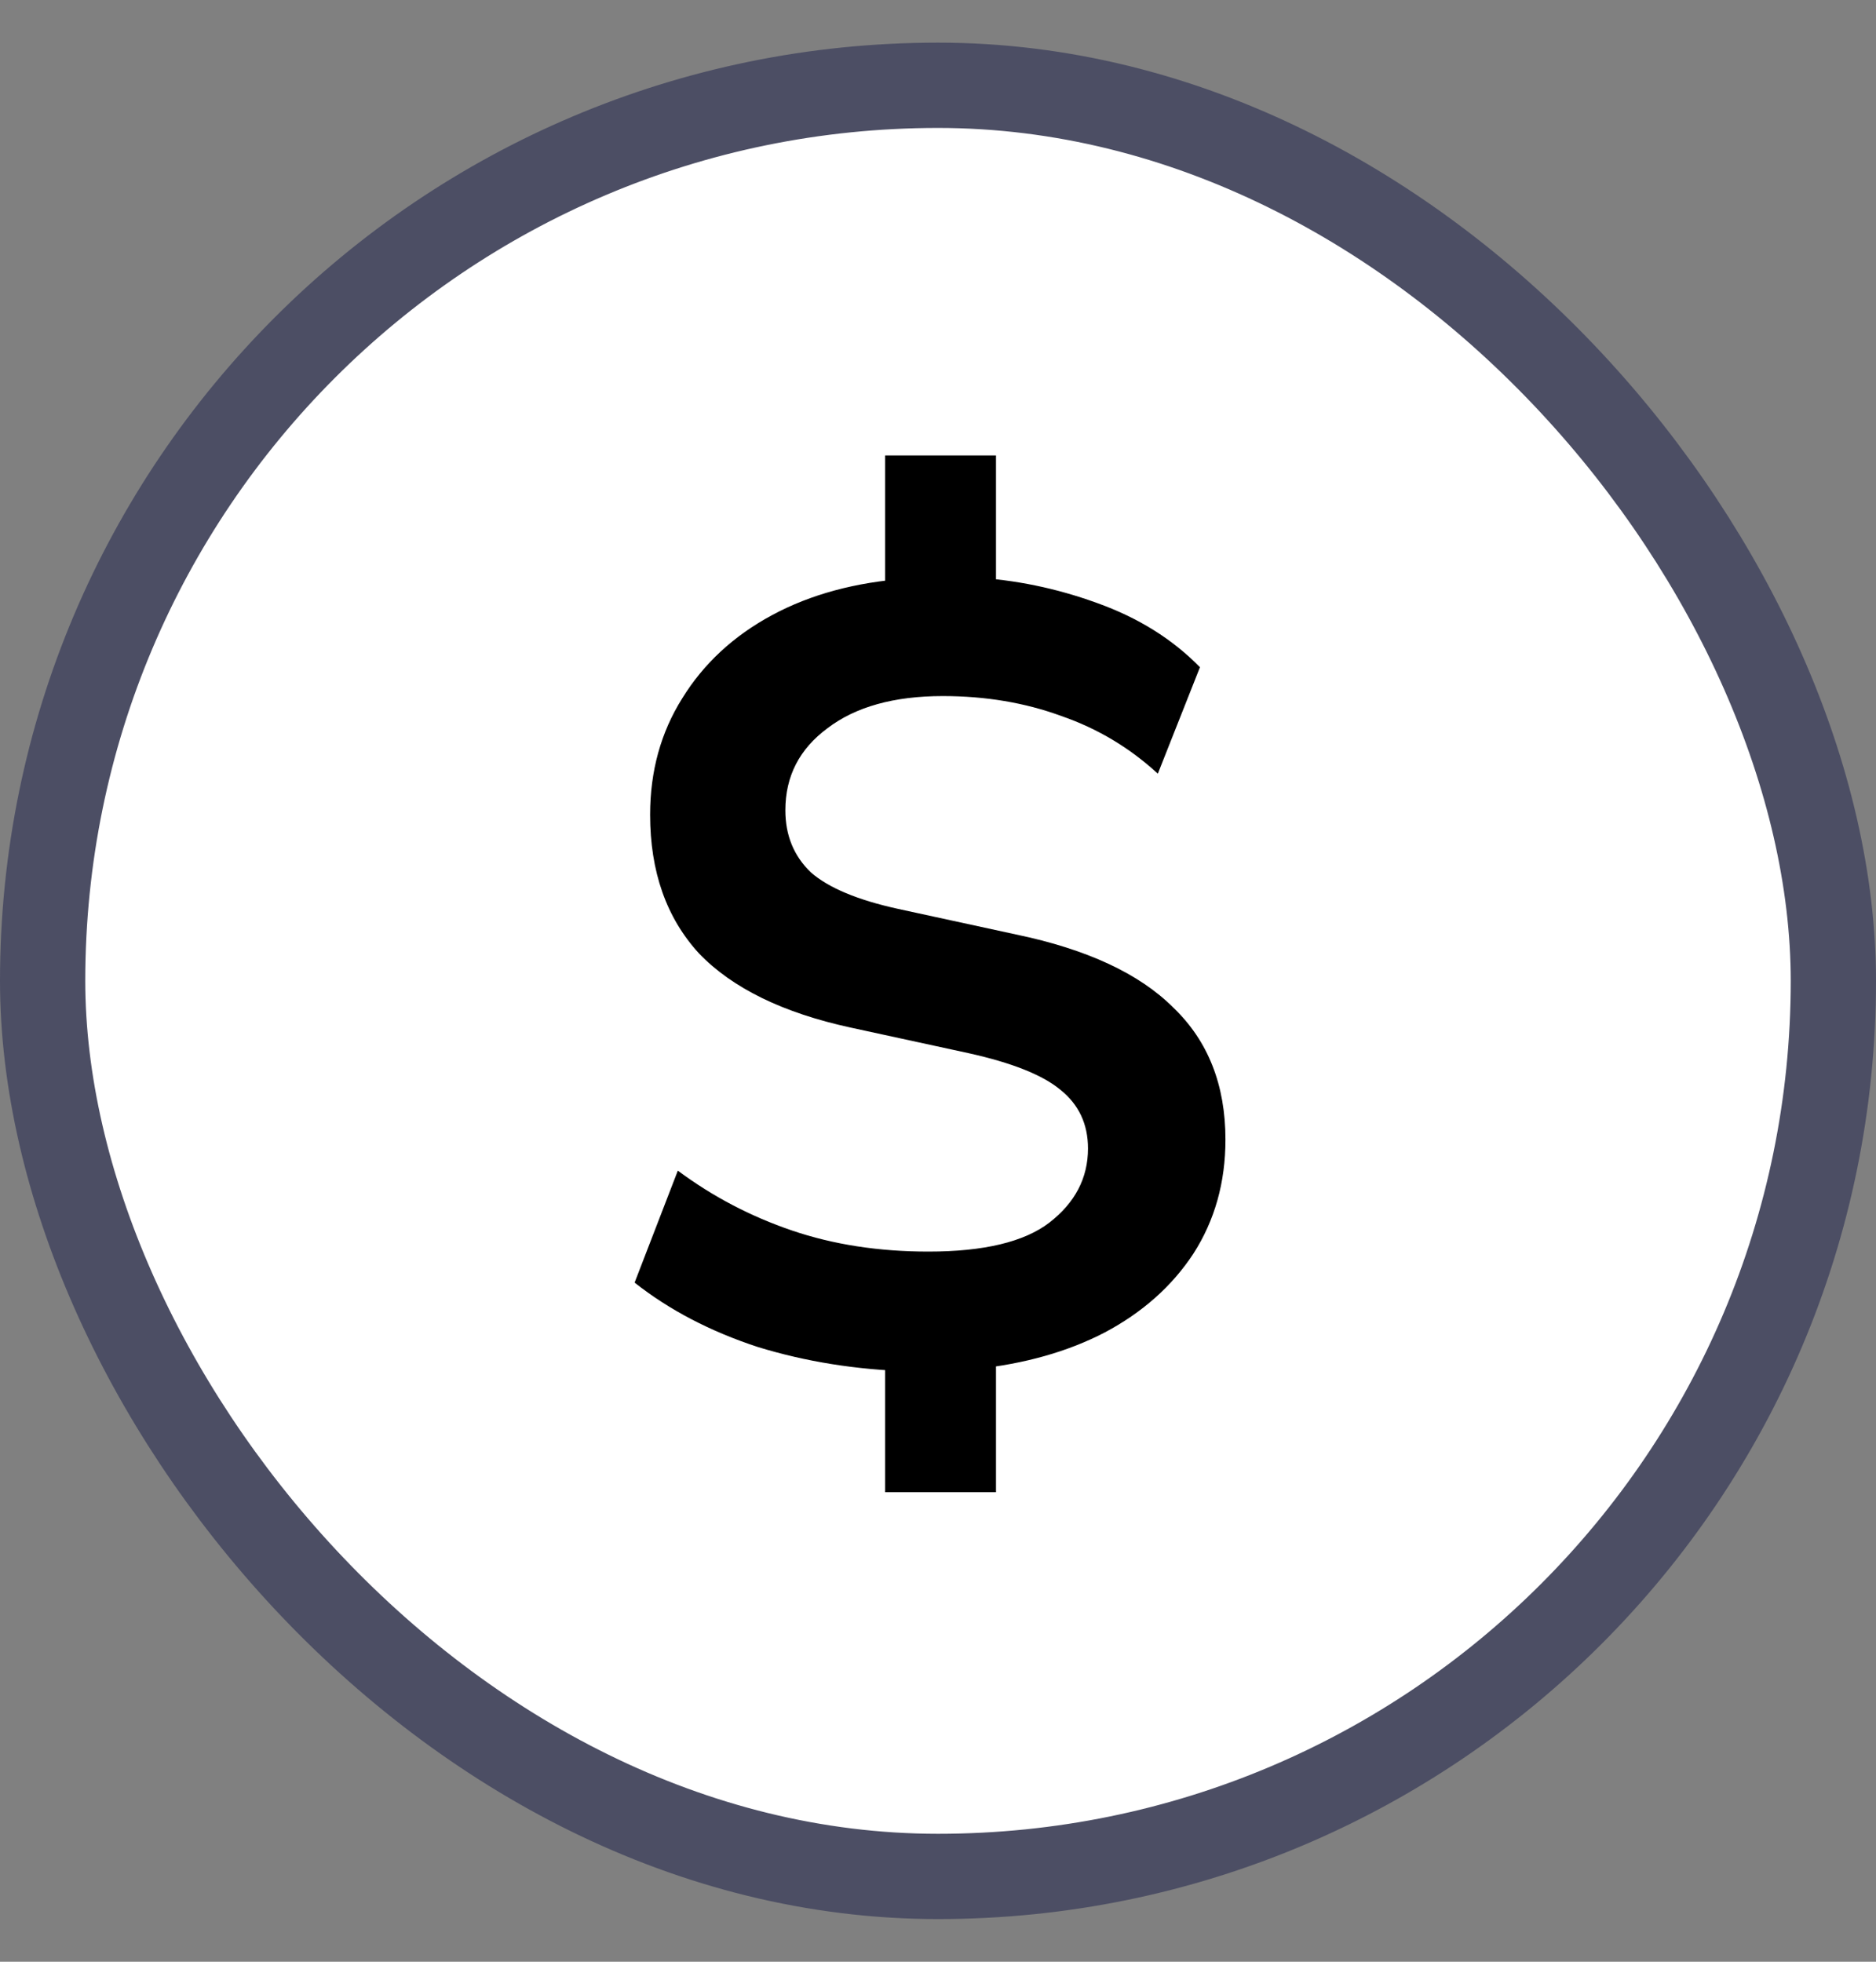
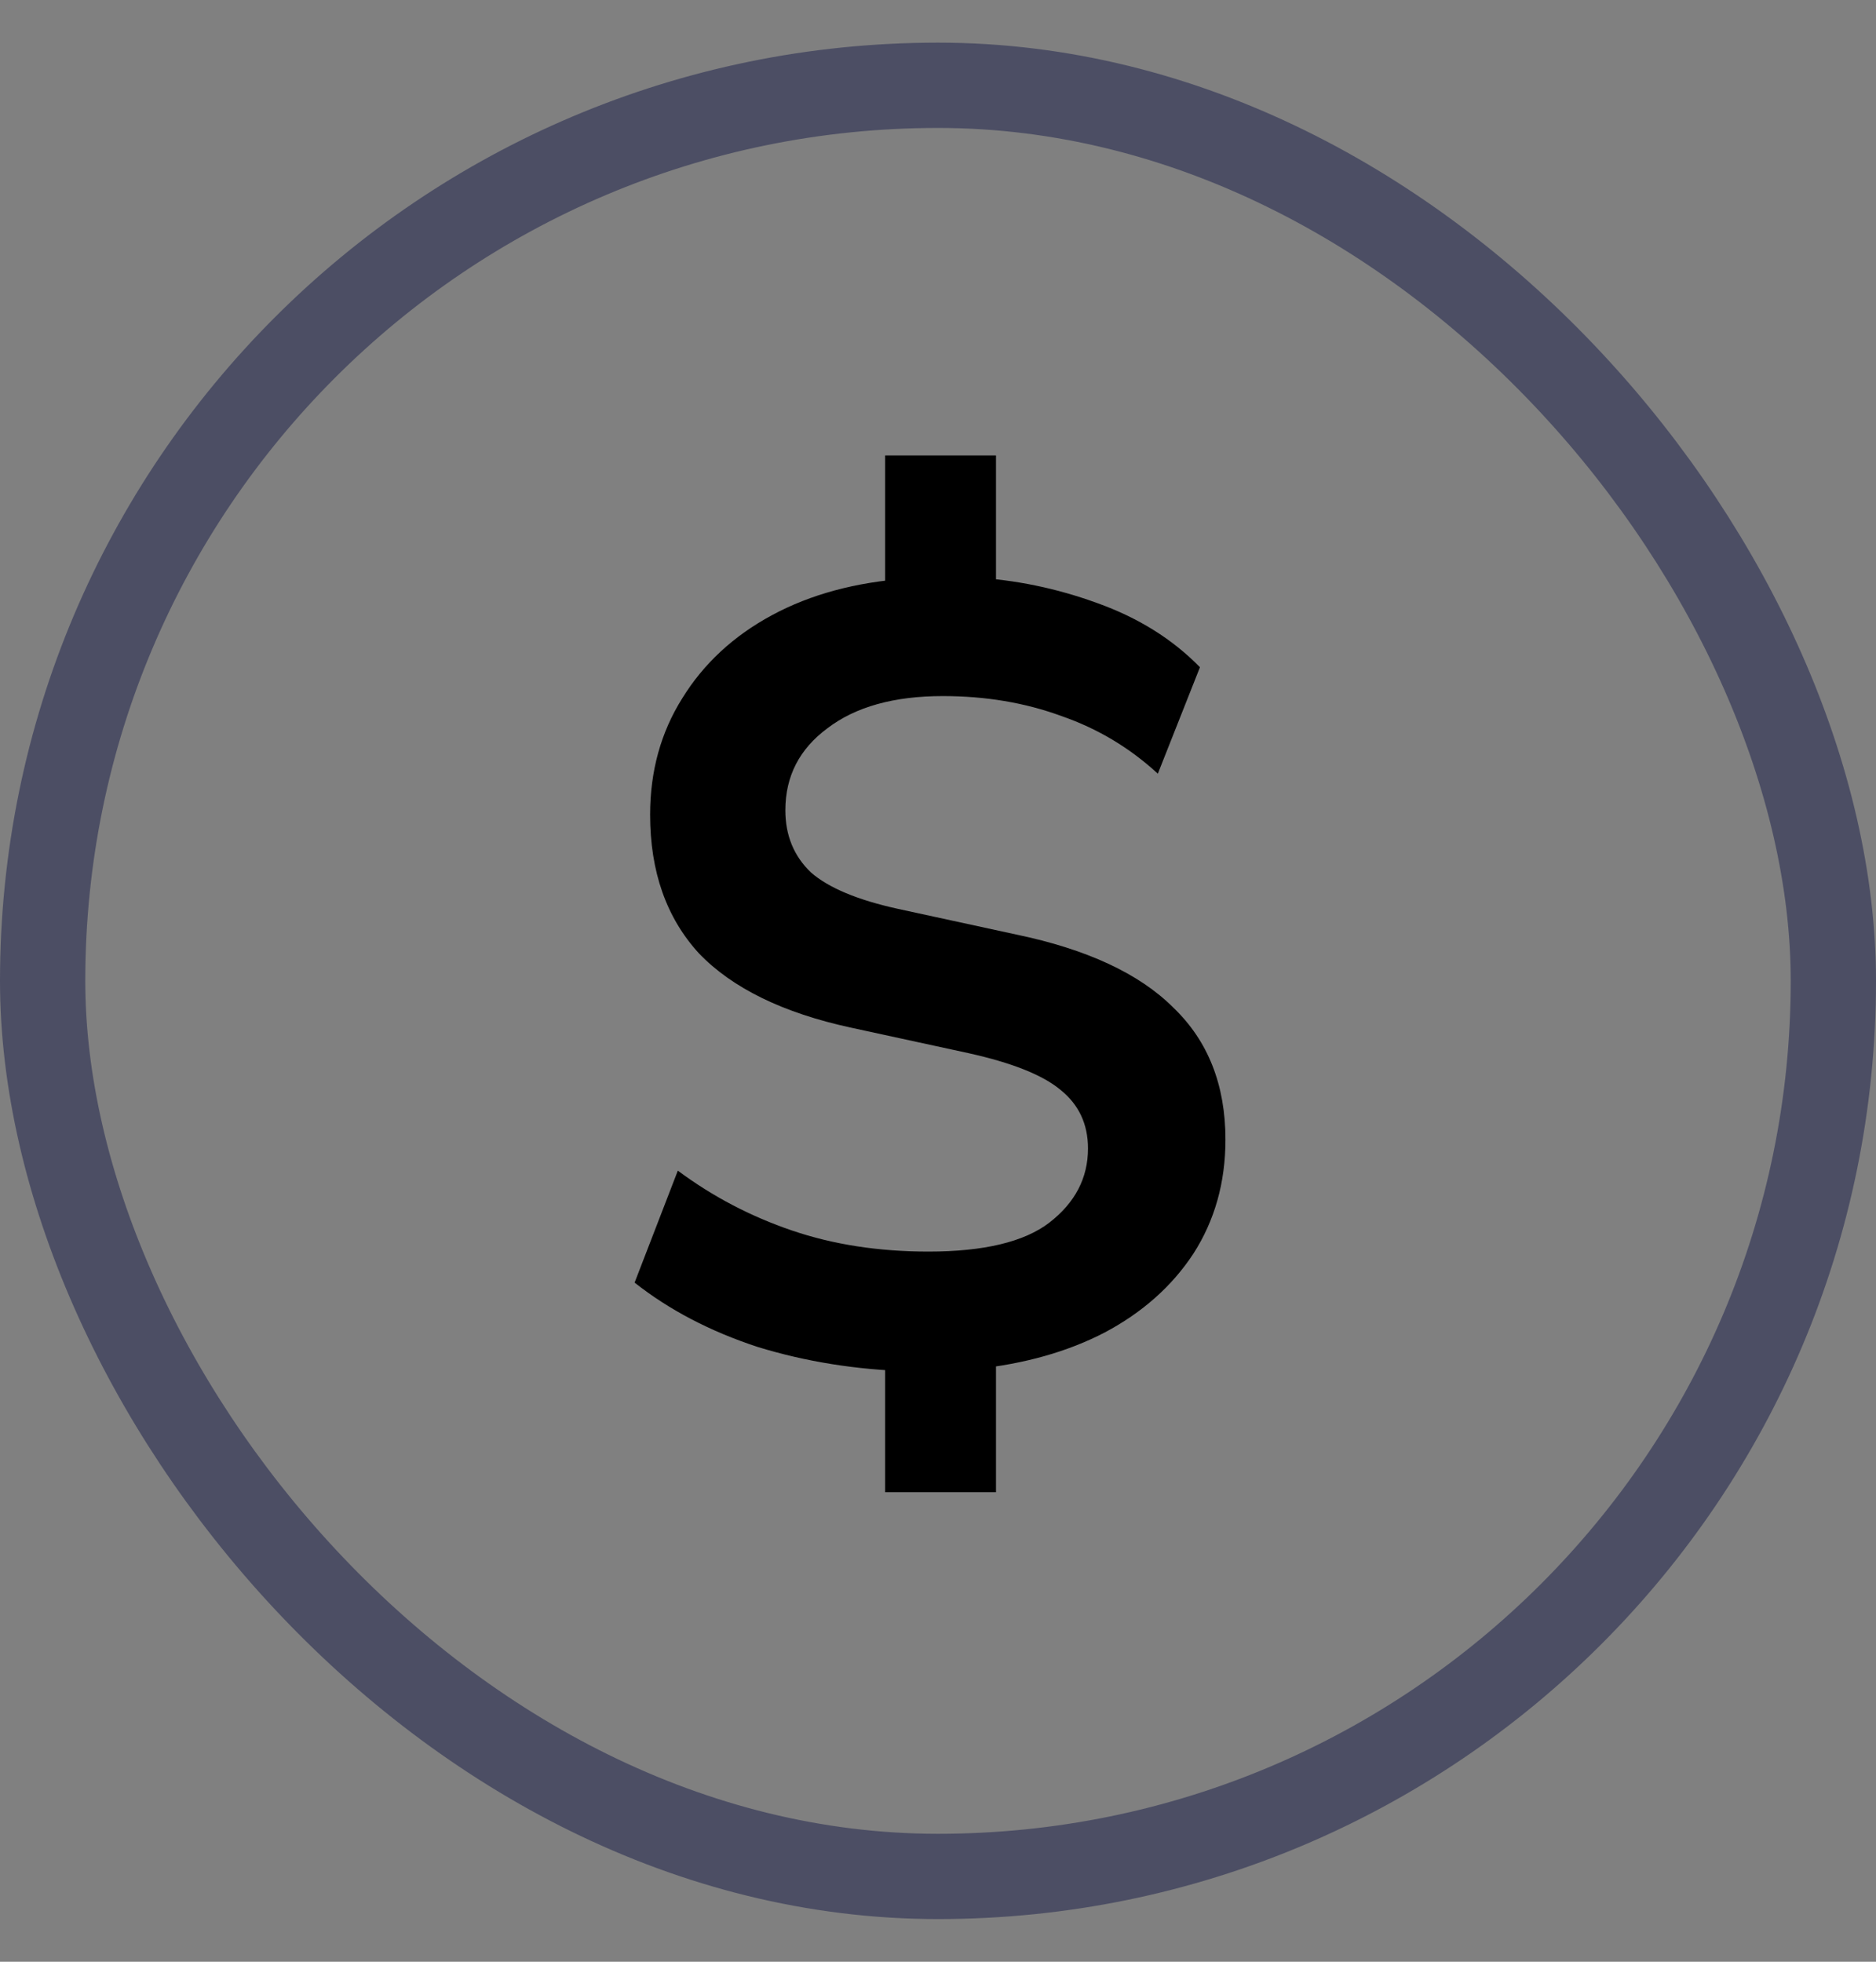
<svg xmlns="http://www.w3.org/2000/svg" width="22" height="23" viewBox="0 0 22 23" fill="none">
  <rect x="0" y="0" width="22" height="23" fill="#808080" stroke="none" />
-   <rect x="0.5" y="1" width="21" height="21" rx="10.5" fill="white" />
  <rect x="0.5" y="1" width="21" height="21" rx="10.5" stroke="#4C4E64" />
  <path d="M10.38 17.495V15.792L10.679 16.078C10.046 16.061 9.448 15.965 8.885 15.792C8.33 15.61 7.849 15.359 7.442 15.038L7.949 13.725C8.356 14.028 8.803 14.262 9.288 14.427C9.773 14.592 10.306 14.674 10.887 14.674C11.537 14.674 12.009 14.561 12.304 14.336C12.607 14.102 12.759 13.812 12.759 13.465C12.759 13.179 12.651 12.949 12.434 12.776C12.226 12.603 11.866 12.46 11.355 12.347L9.977 12.048C9.18 11.875 8.586 11.584 8.196 11.177C7.815 10.761 7.624 10.219 7.624 9.552C7.624 9.041 7.75 8.586 8.001 8.187C8.252 7.78 8.603 7.455 9.054 7.212C9.505 6.969 10.033 6.826 10.64 6.783L10.38 6.978V5.34H11.68V6.978L11.407 6.77C11.901 6.796 12.386 6.896 12.863 7.069C13.348 7.242 13.751 7.494 14.072 7.823L13.578 9.071C13.249 8.768 12.872 8.542 12.447 8.395C12.022 8.239 11.559 8.161 11.056 8.161C10.484 8.161 10.033 8.287 9.704 8.538C9.375 8.781 9.21 9.101 9.21 9.5C9.21 9.795 9.31 10.037 9.509 10.228C9.717 10.41 10.059 10.553 10.536 10.657L11.914 10.956C12.746 11.129 13.361 11.415 13.76 11.814C14.167 12.204 14.371 12.72 14.371 13.361C14.371 13.864 14.245 14.31 13.994 14.7C13.743 15.081 13.396 15.389 12.954 15.623C12.521 15.848 12.014 15.991 11.433 16.052L11.68 15.779V17.495H10.38Z" fill="black" />
</svg>